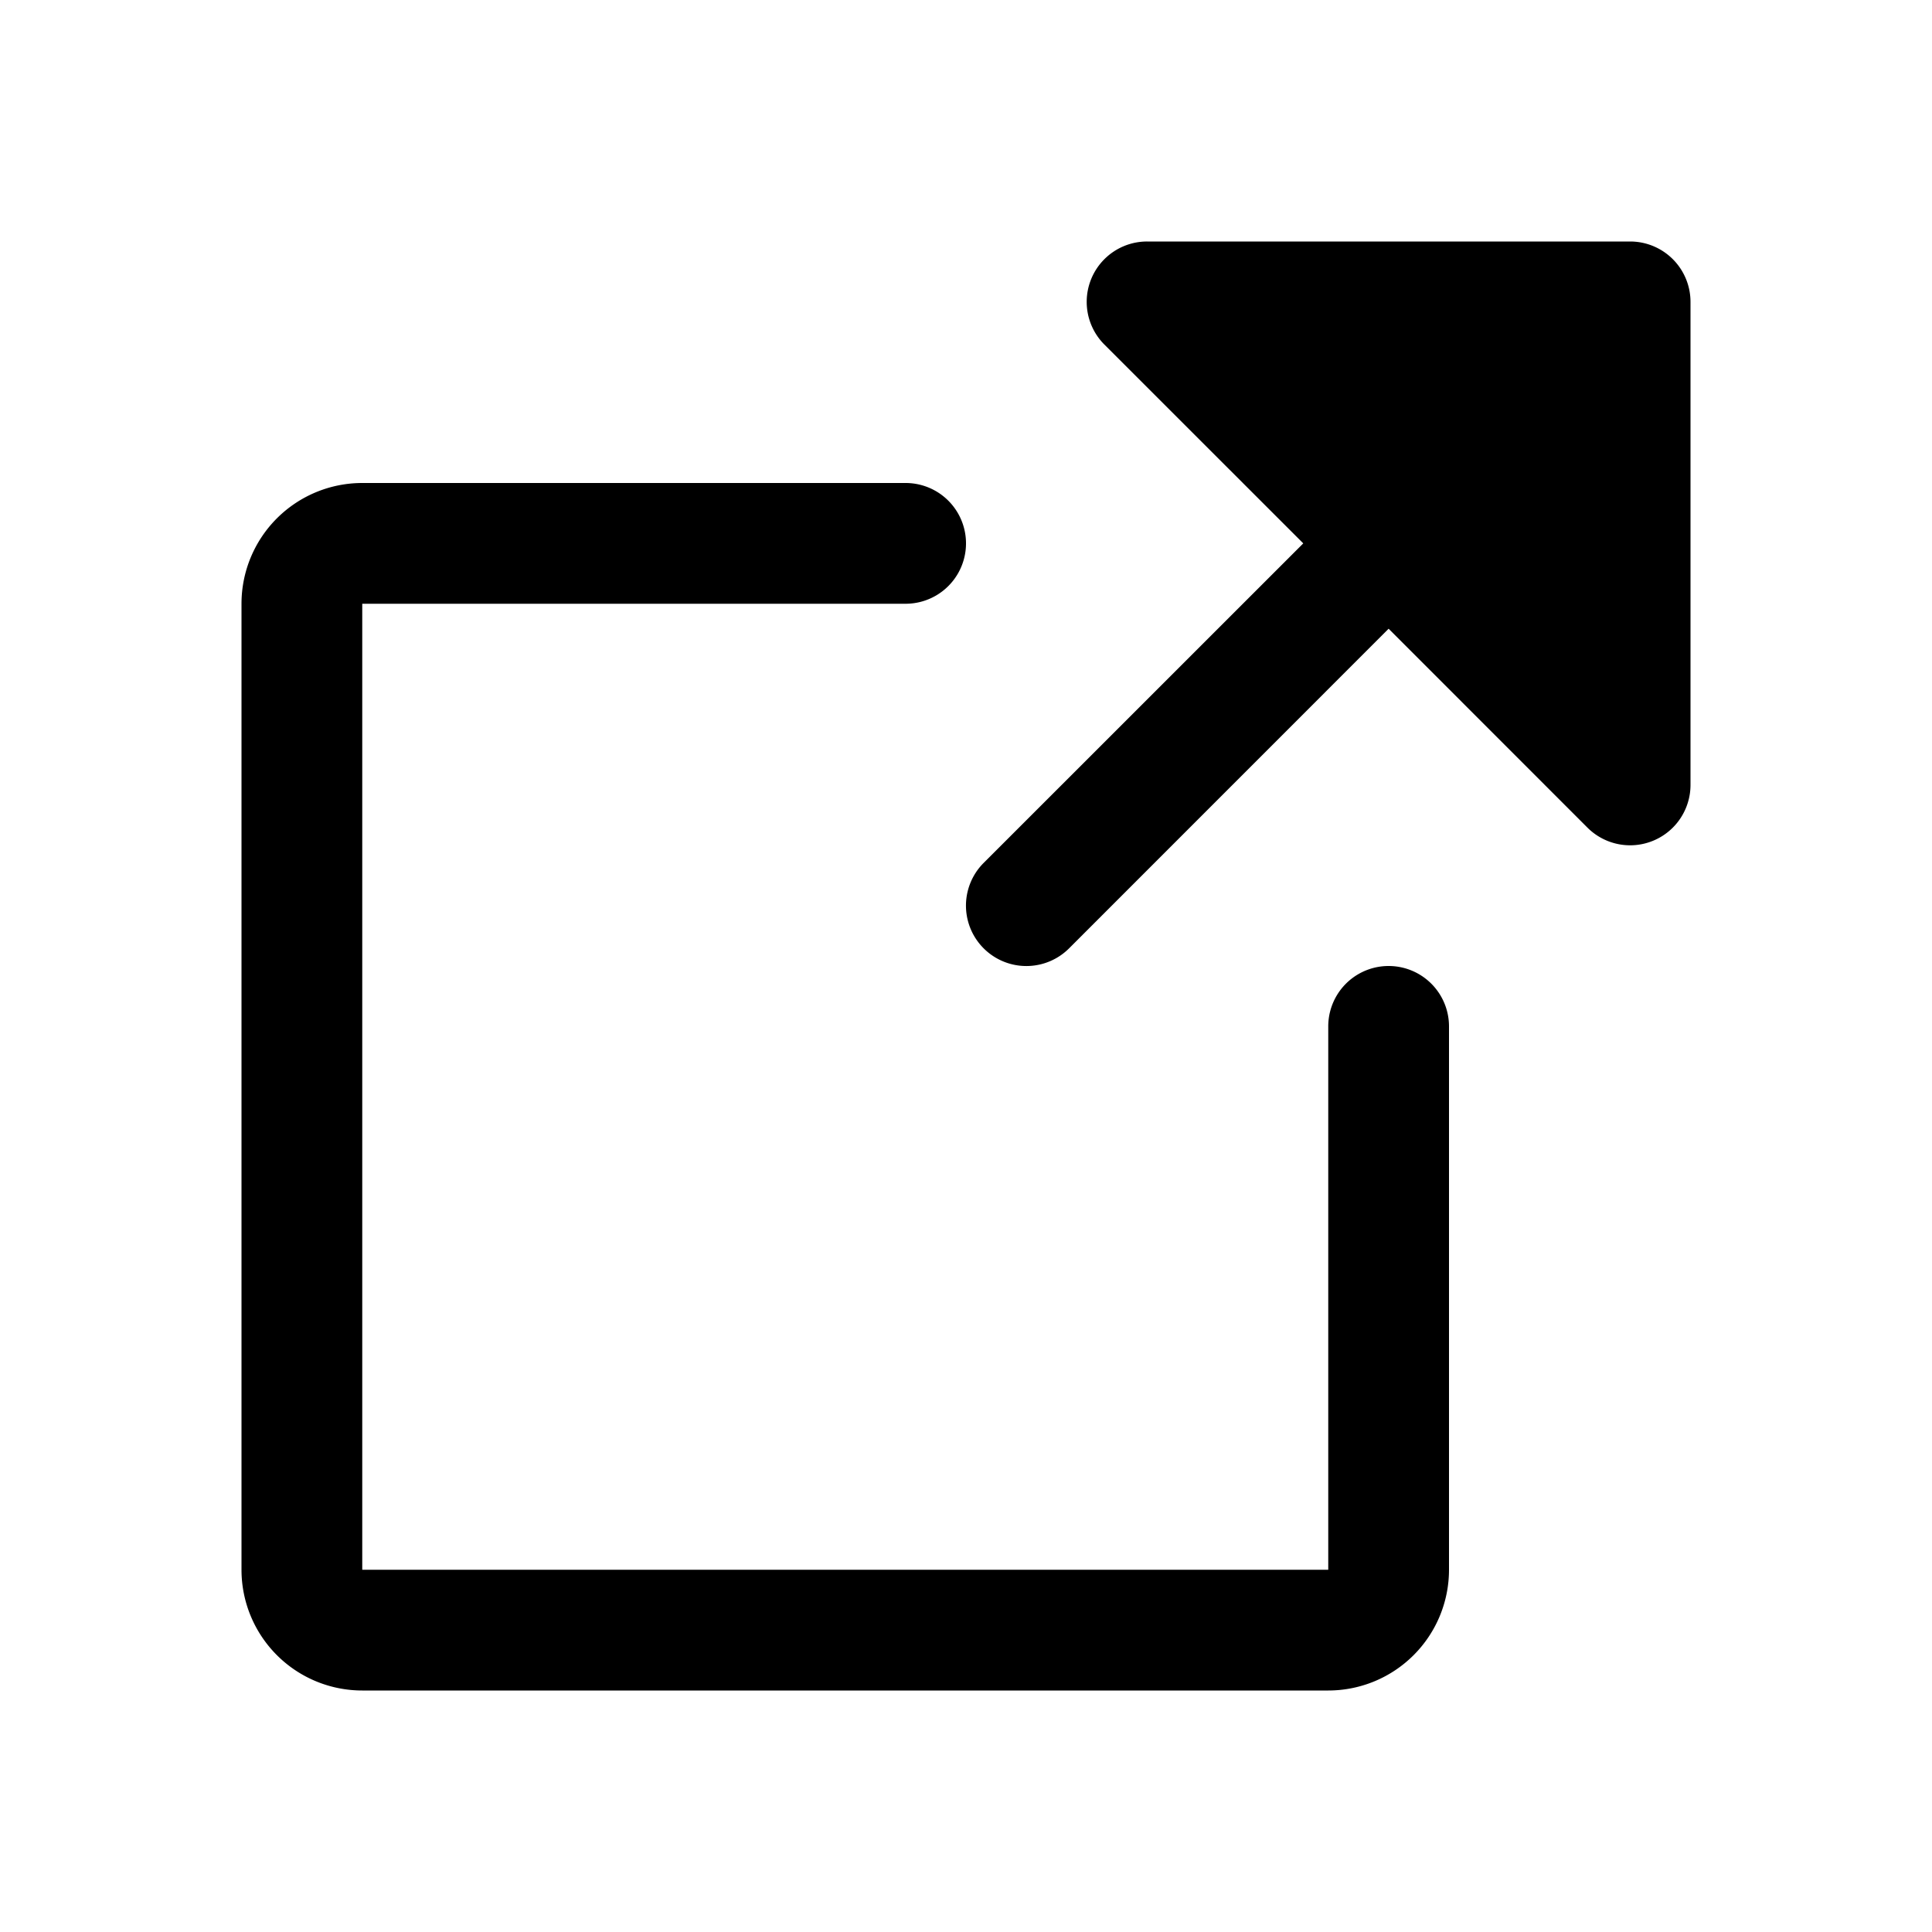
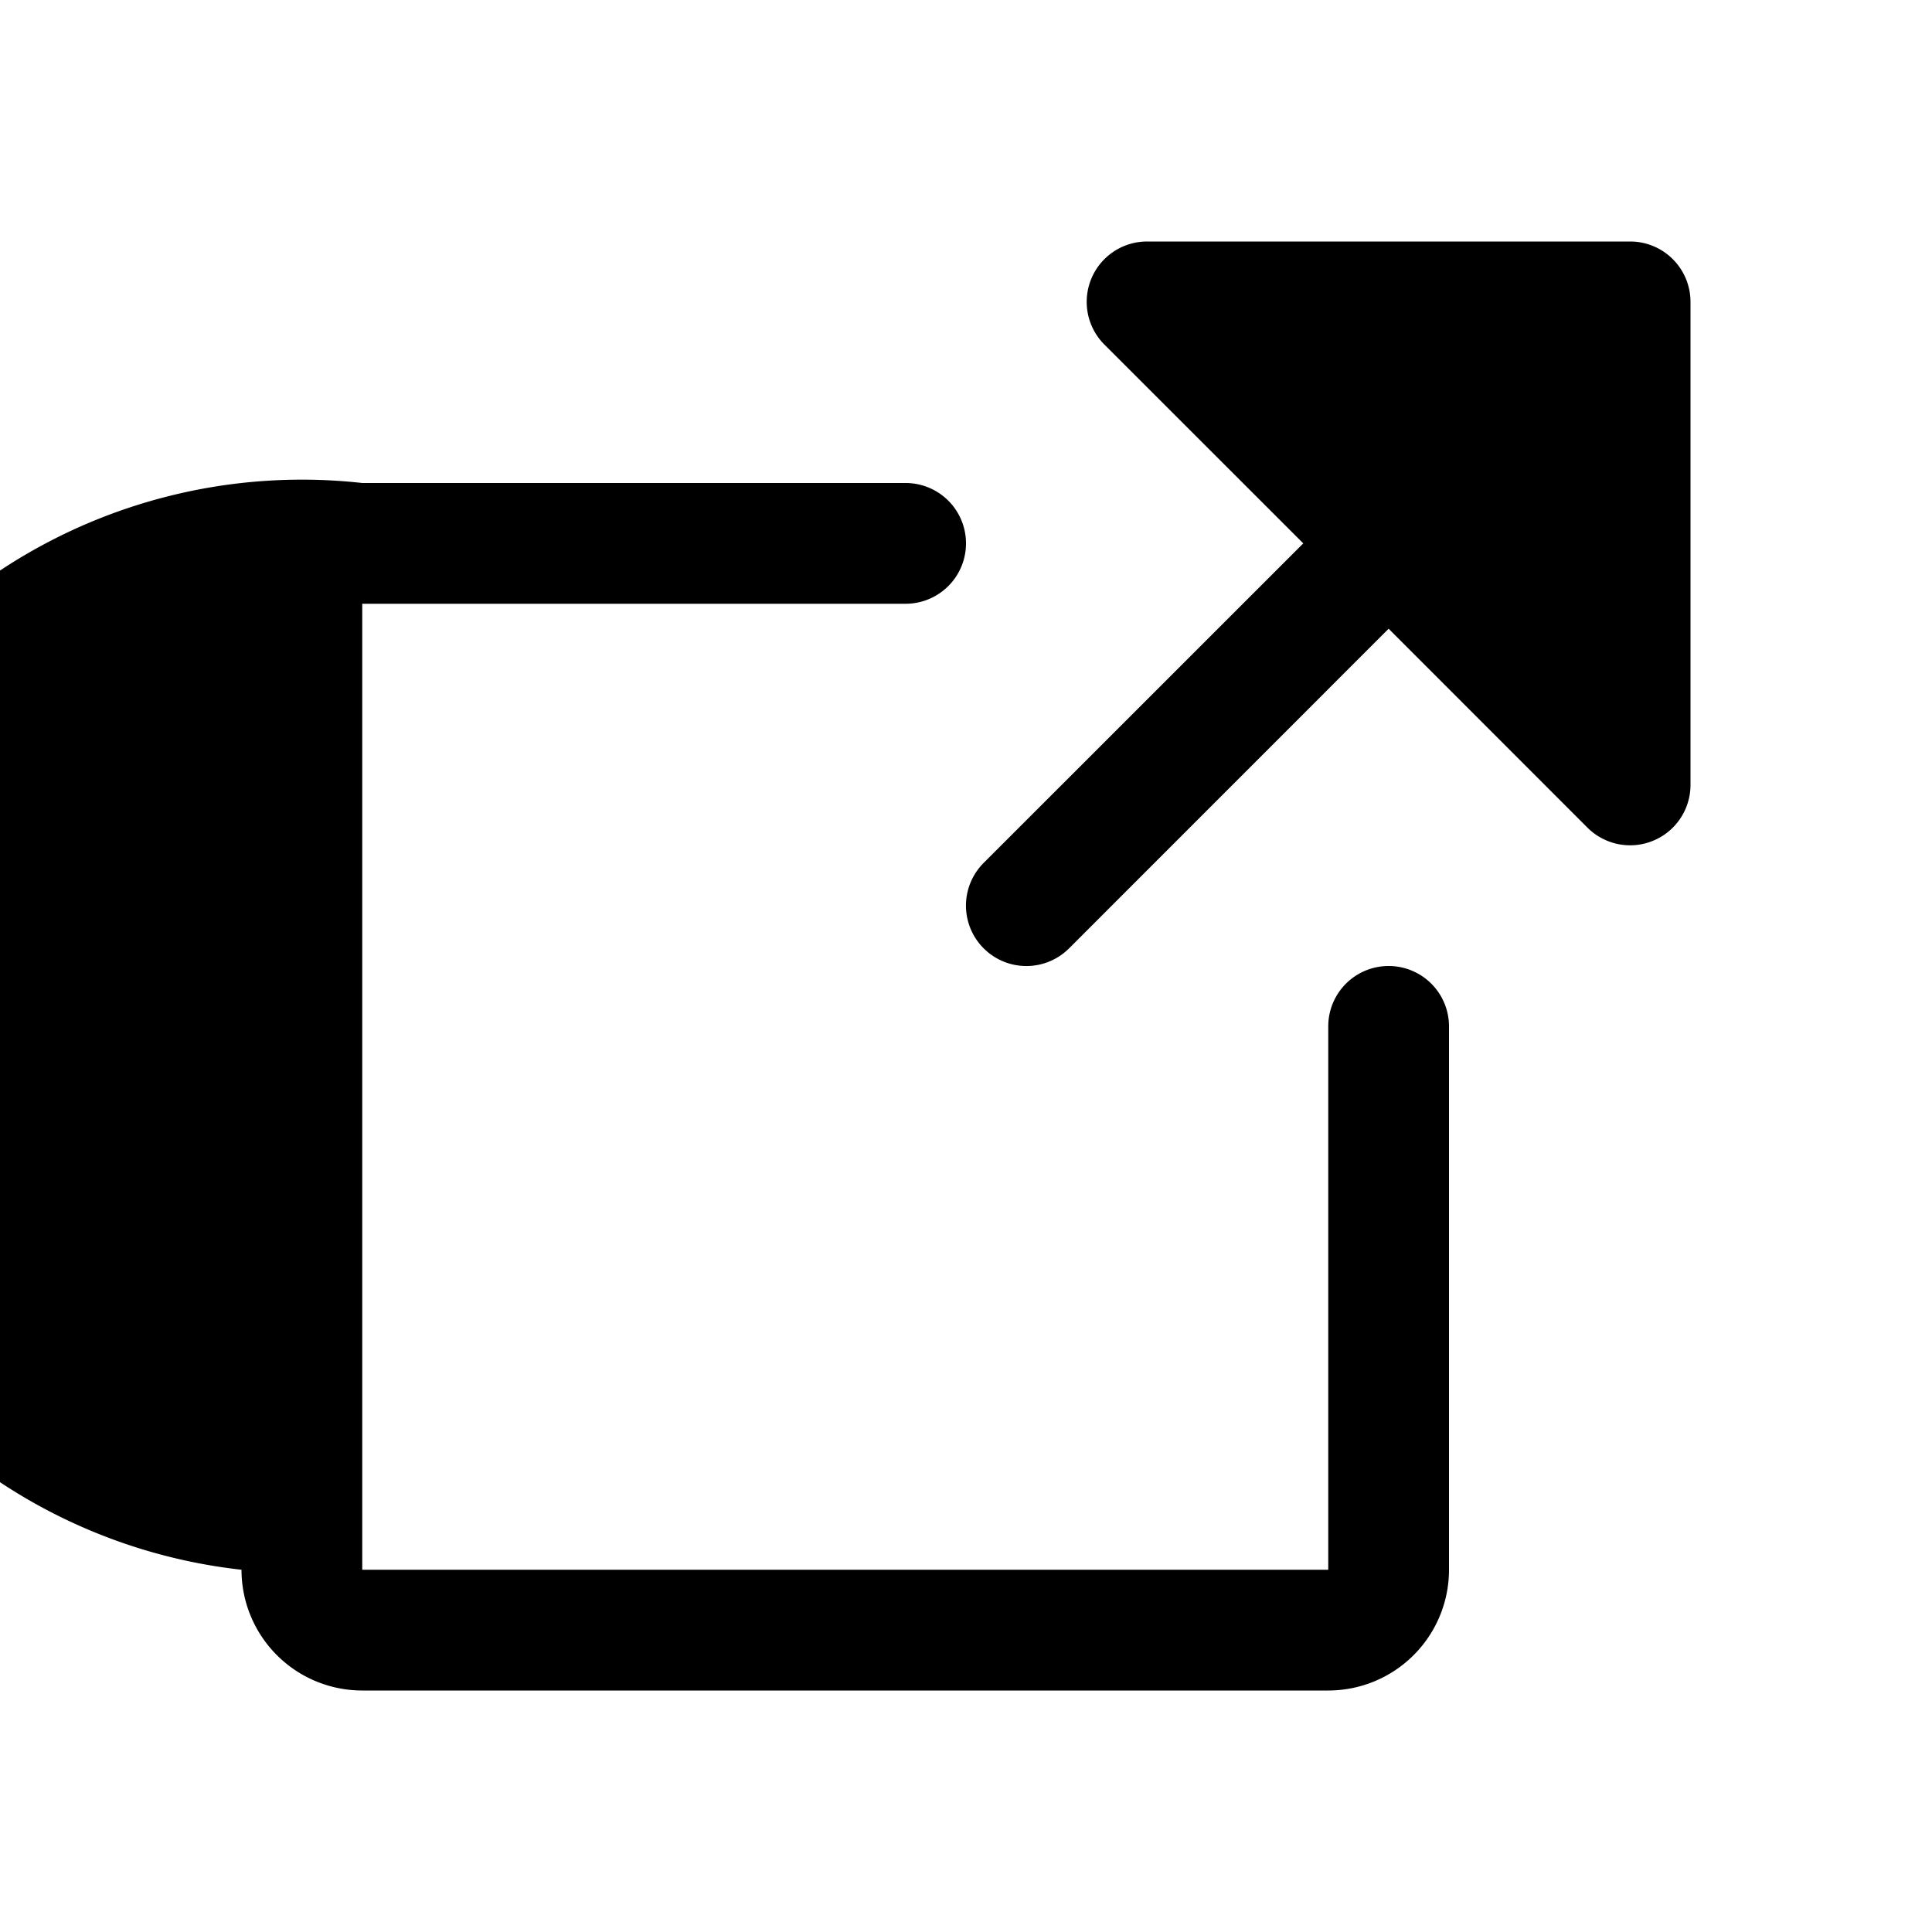
<svg xmlns="http://www.w3.org/2000/svg" viewBox="0 0 256 256" fill="currentColor">
-   <path d="M192,136v72a16,16,0,0,1-16,16H48a16,16,0,0,1-16-16V80A16,16,0,0,1,48,64h72a8,8,0,0,1,0,16H48V208H176V136a8,8,0,0,1,16,0Zm32-96a8,8,0,0,0-8-8H152a8,8,0,0,0-5.66,13.66L172.69,72l-42.35,42.34a8,8,0,0,0,11.32,11.32L184,83.31l26.34,26.35A8,8,0,0,0,224,104Z" />
+   <path d="M192,136v72a16,16,0,0,1-16,16H48a16,16,0,0,1-16-16A16,16,0,0,1,48,64h72a8,8,0,0,1,0,16H48V208H176V136a8,8,0,0,1,16,0Zm32-96a8,8,0,0,0-8-8H152a8,8,0,0,0-5.66,13.66L172.69,72l-42.35,42.34a8,8,0,0,0,11.32,11.32L184,83.31l26.34,26.35A8,8,0,0,0,224,104Z" />
</svg>